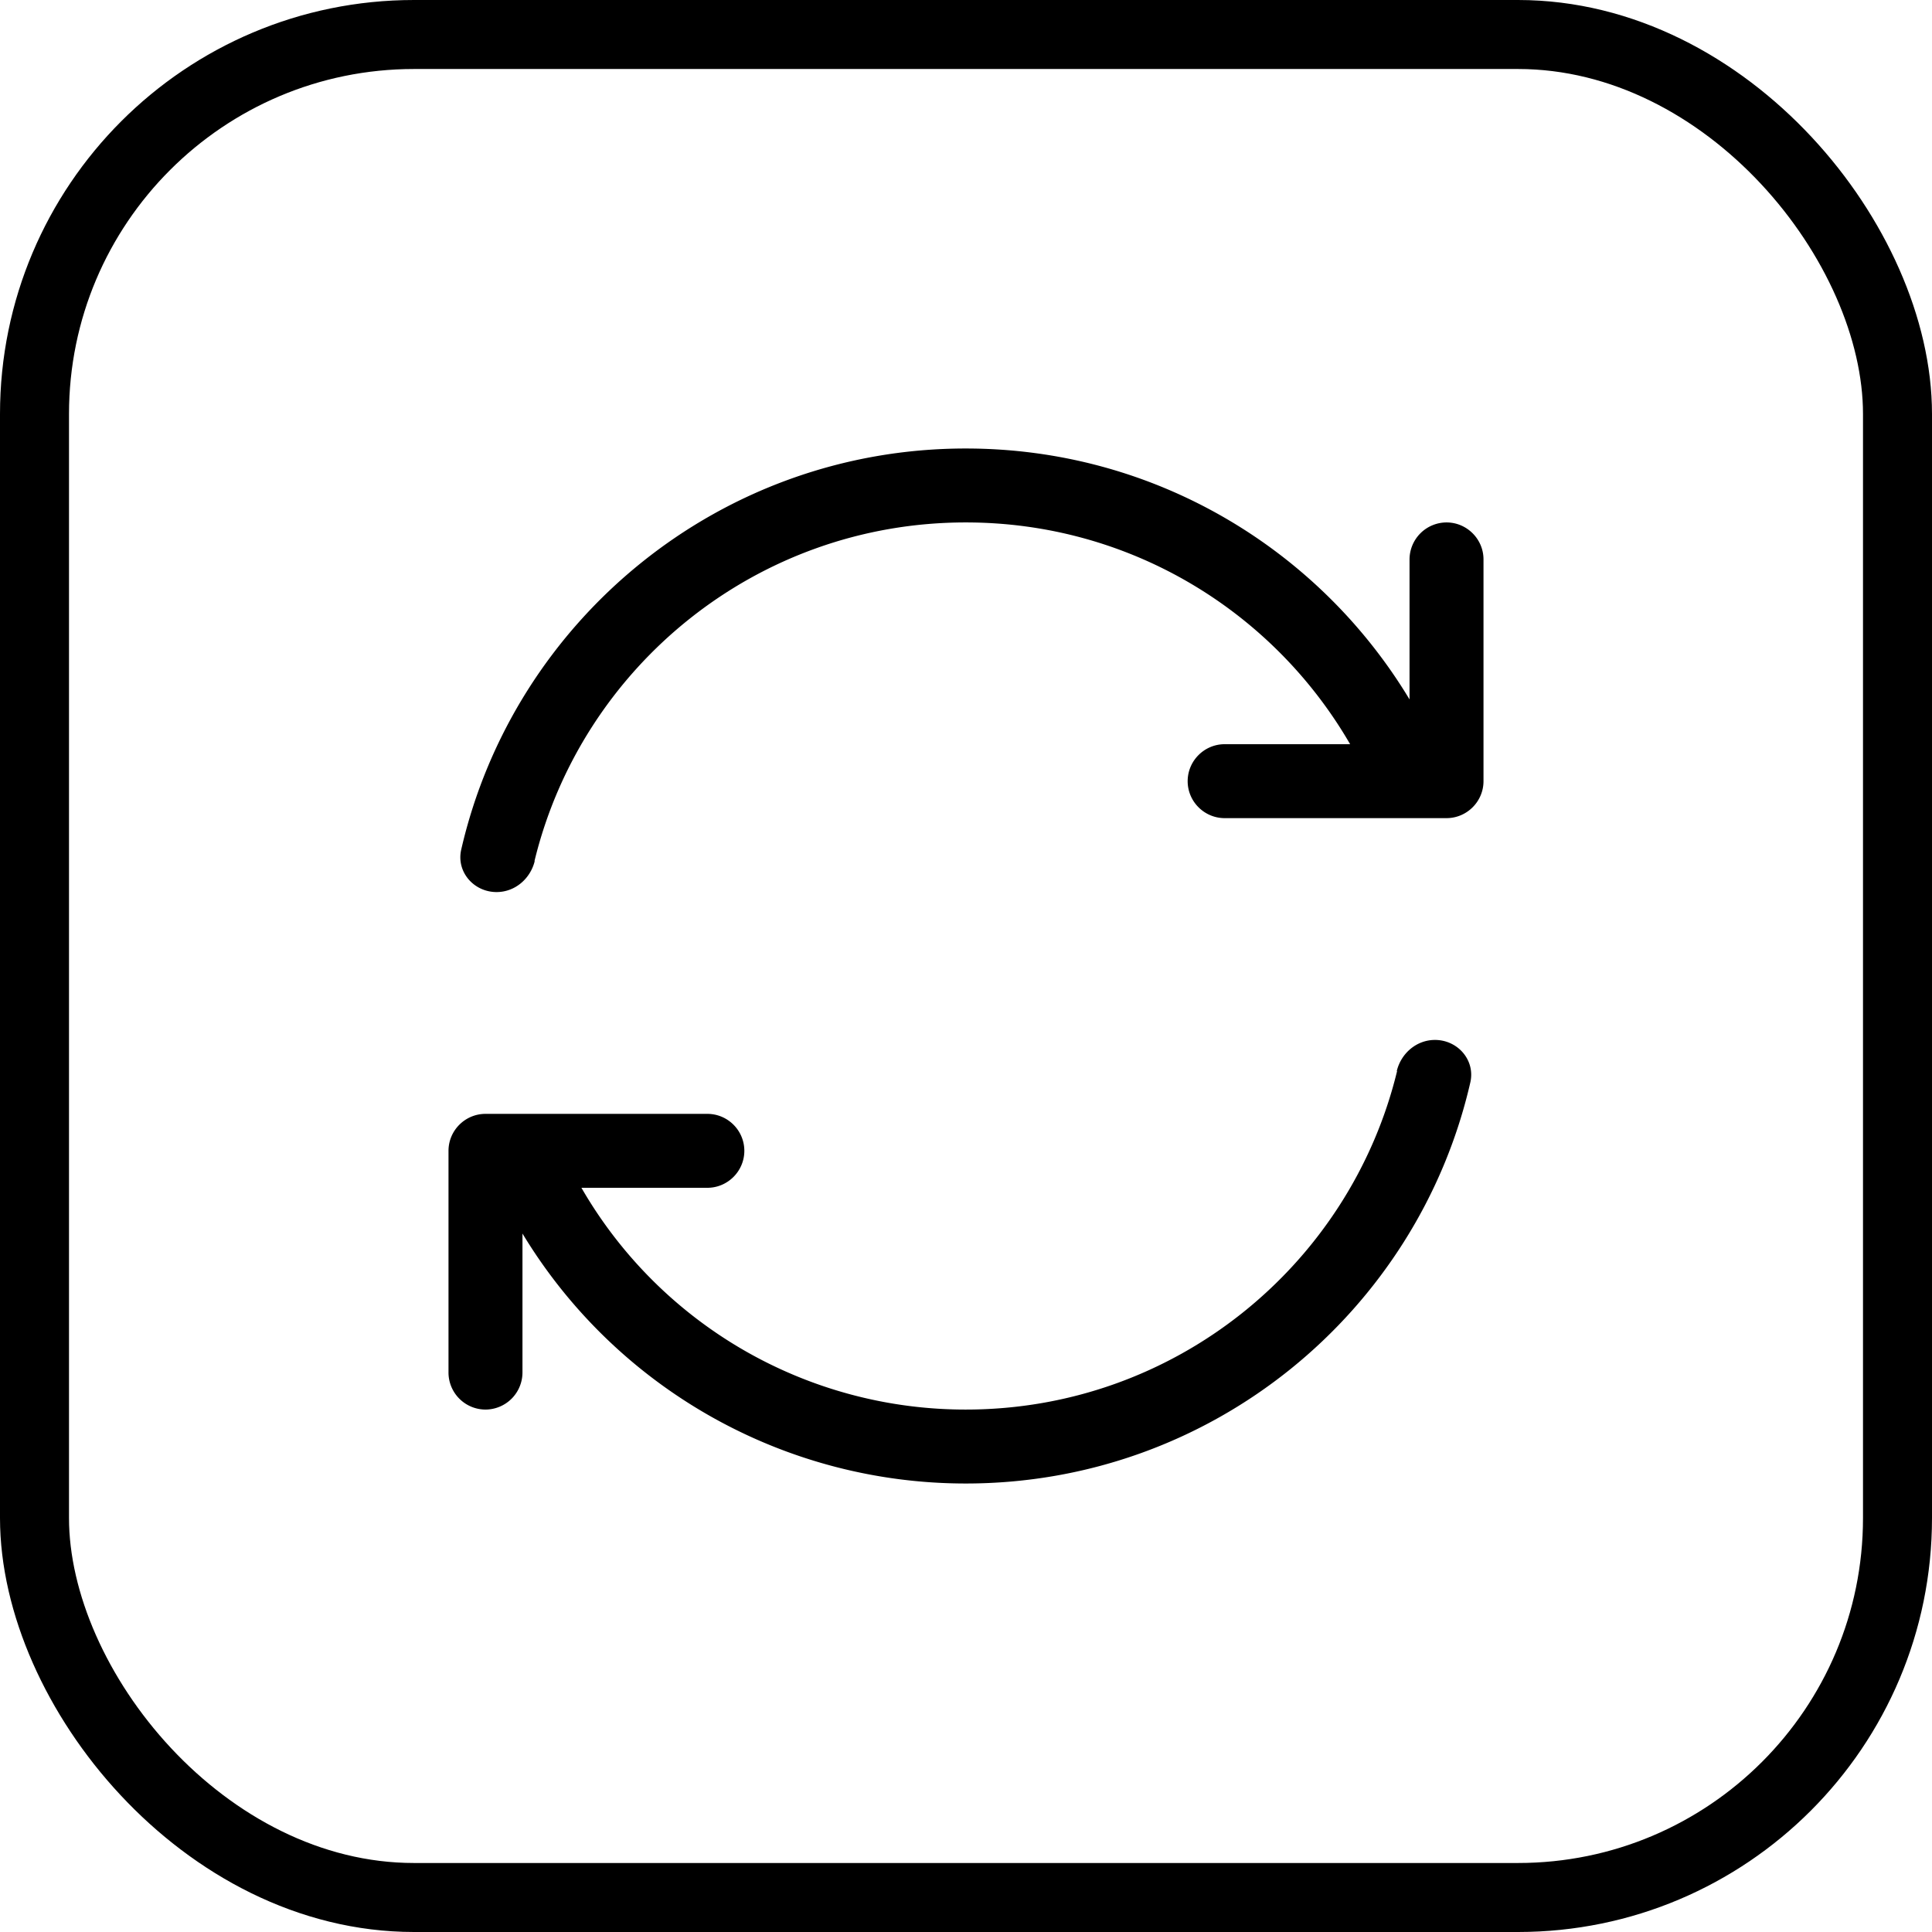
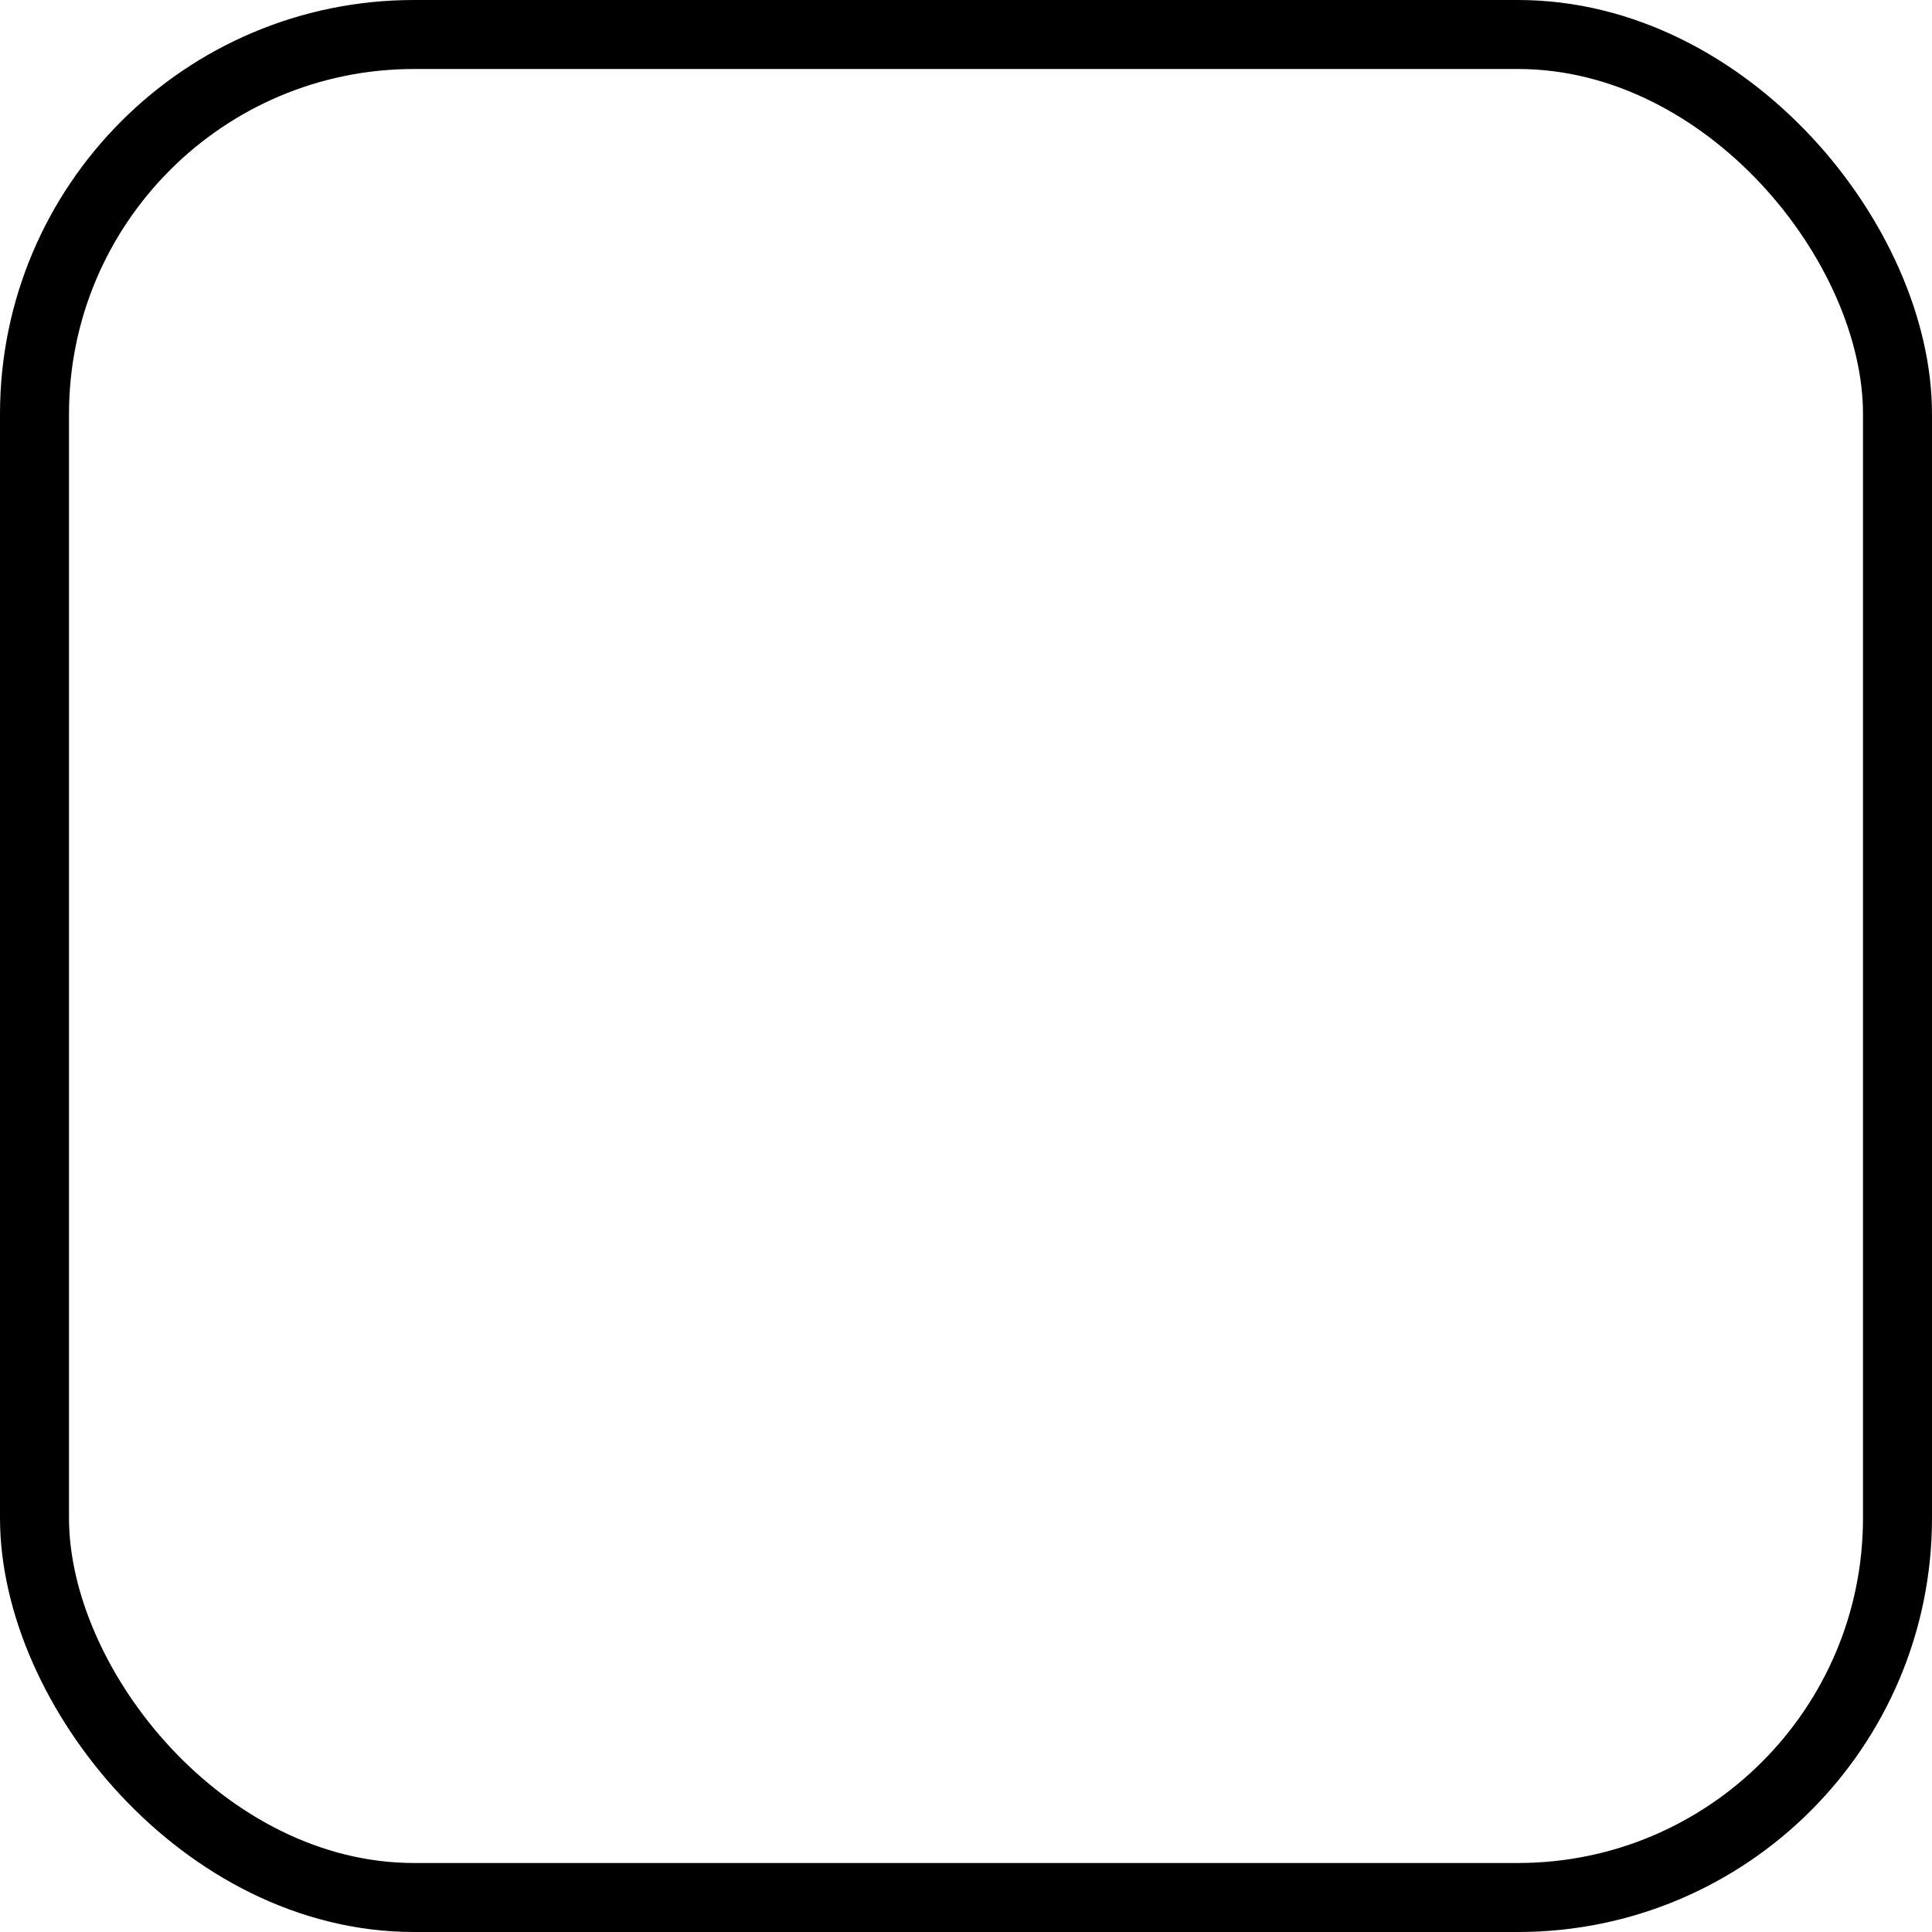
<svg xmlns="http://www.w3.org/2000/svg" width="56" height="56" fill="none" viewBox="0 0 56 56">
  <rect width="54" height="54" x="1" y="1" stroke="currentColor" stroke-width="2" rx="11" />
-   <path fill="currentColor" d="M15.492 24.96c1.367-5.632 6.445-9.817 12.501-9.817 4.764 0 8.917 2.584 11.141 6.428h-3.637c-.59 0-1.072.483-1.072 1.072 0 .589.482 1.071 1.072 1.071h6.431c.59 0 1.072-.482 1.072-1.071v-6.429c0-.589-.483-1.071-1.072-1.071a1.076 1.076 0 0 0-1.072 1.071v4.059C38.23 15.913 33.453 13 27.993 13c-7.128 0-13.096 4.97-14.624 11.625-.148.643.361 1.232 1.025 1.232.53 0 .977-.382 1.105-.898h-.007Zm25.003 6.087c-1.367 5.626-6.445 9.81-12.502 9.81a12.852 12.852 0 0 1-11.14-6.428h3.65c.59 0 1.072-.483 1.072-1.072 0-.589-.48-1.071-1.072-1.071h-6.431c-.59 0-1.072.482-1.072 1.071v6.429a1.075 1.075 0 0 0 1.072 1.071 1.076 1.076 0 0 0 1.072-1.071v-4.031A15.01 15.01 0 0 0 27.994 43c7.128 0 13.096-4.97 14.624-11.625.148-.643-.362-1.232-1.025-1.232-.53 0-.978.382-1.106.898l.008.006Z" />
</svg>